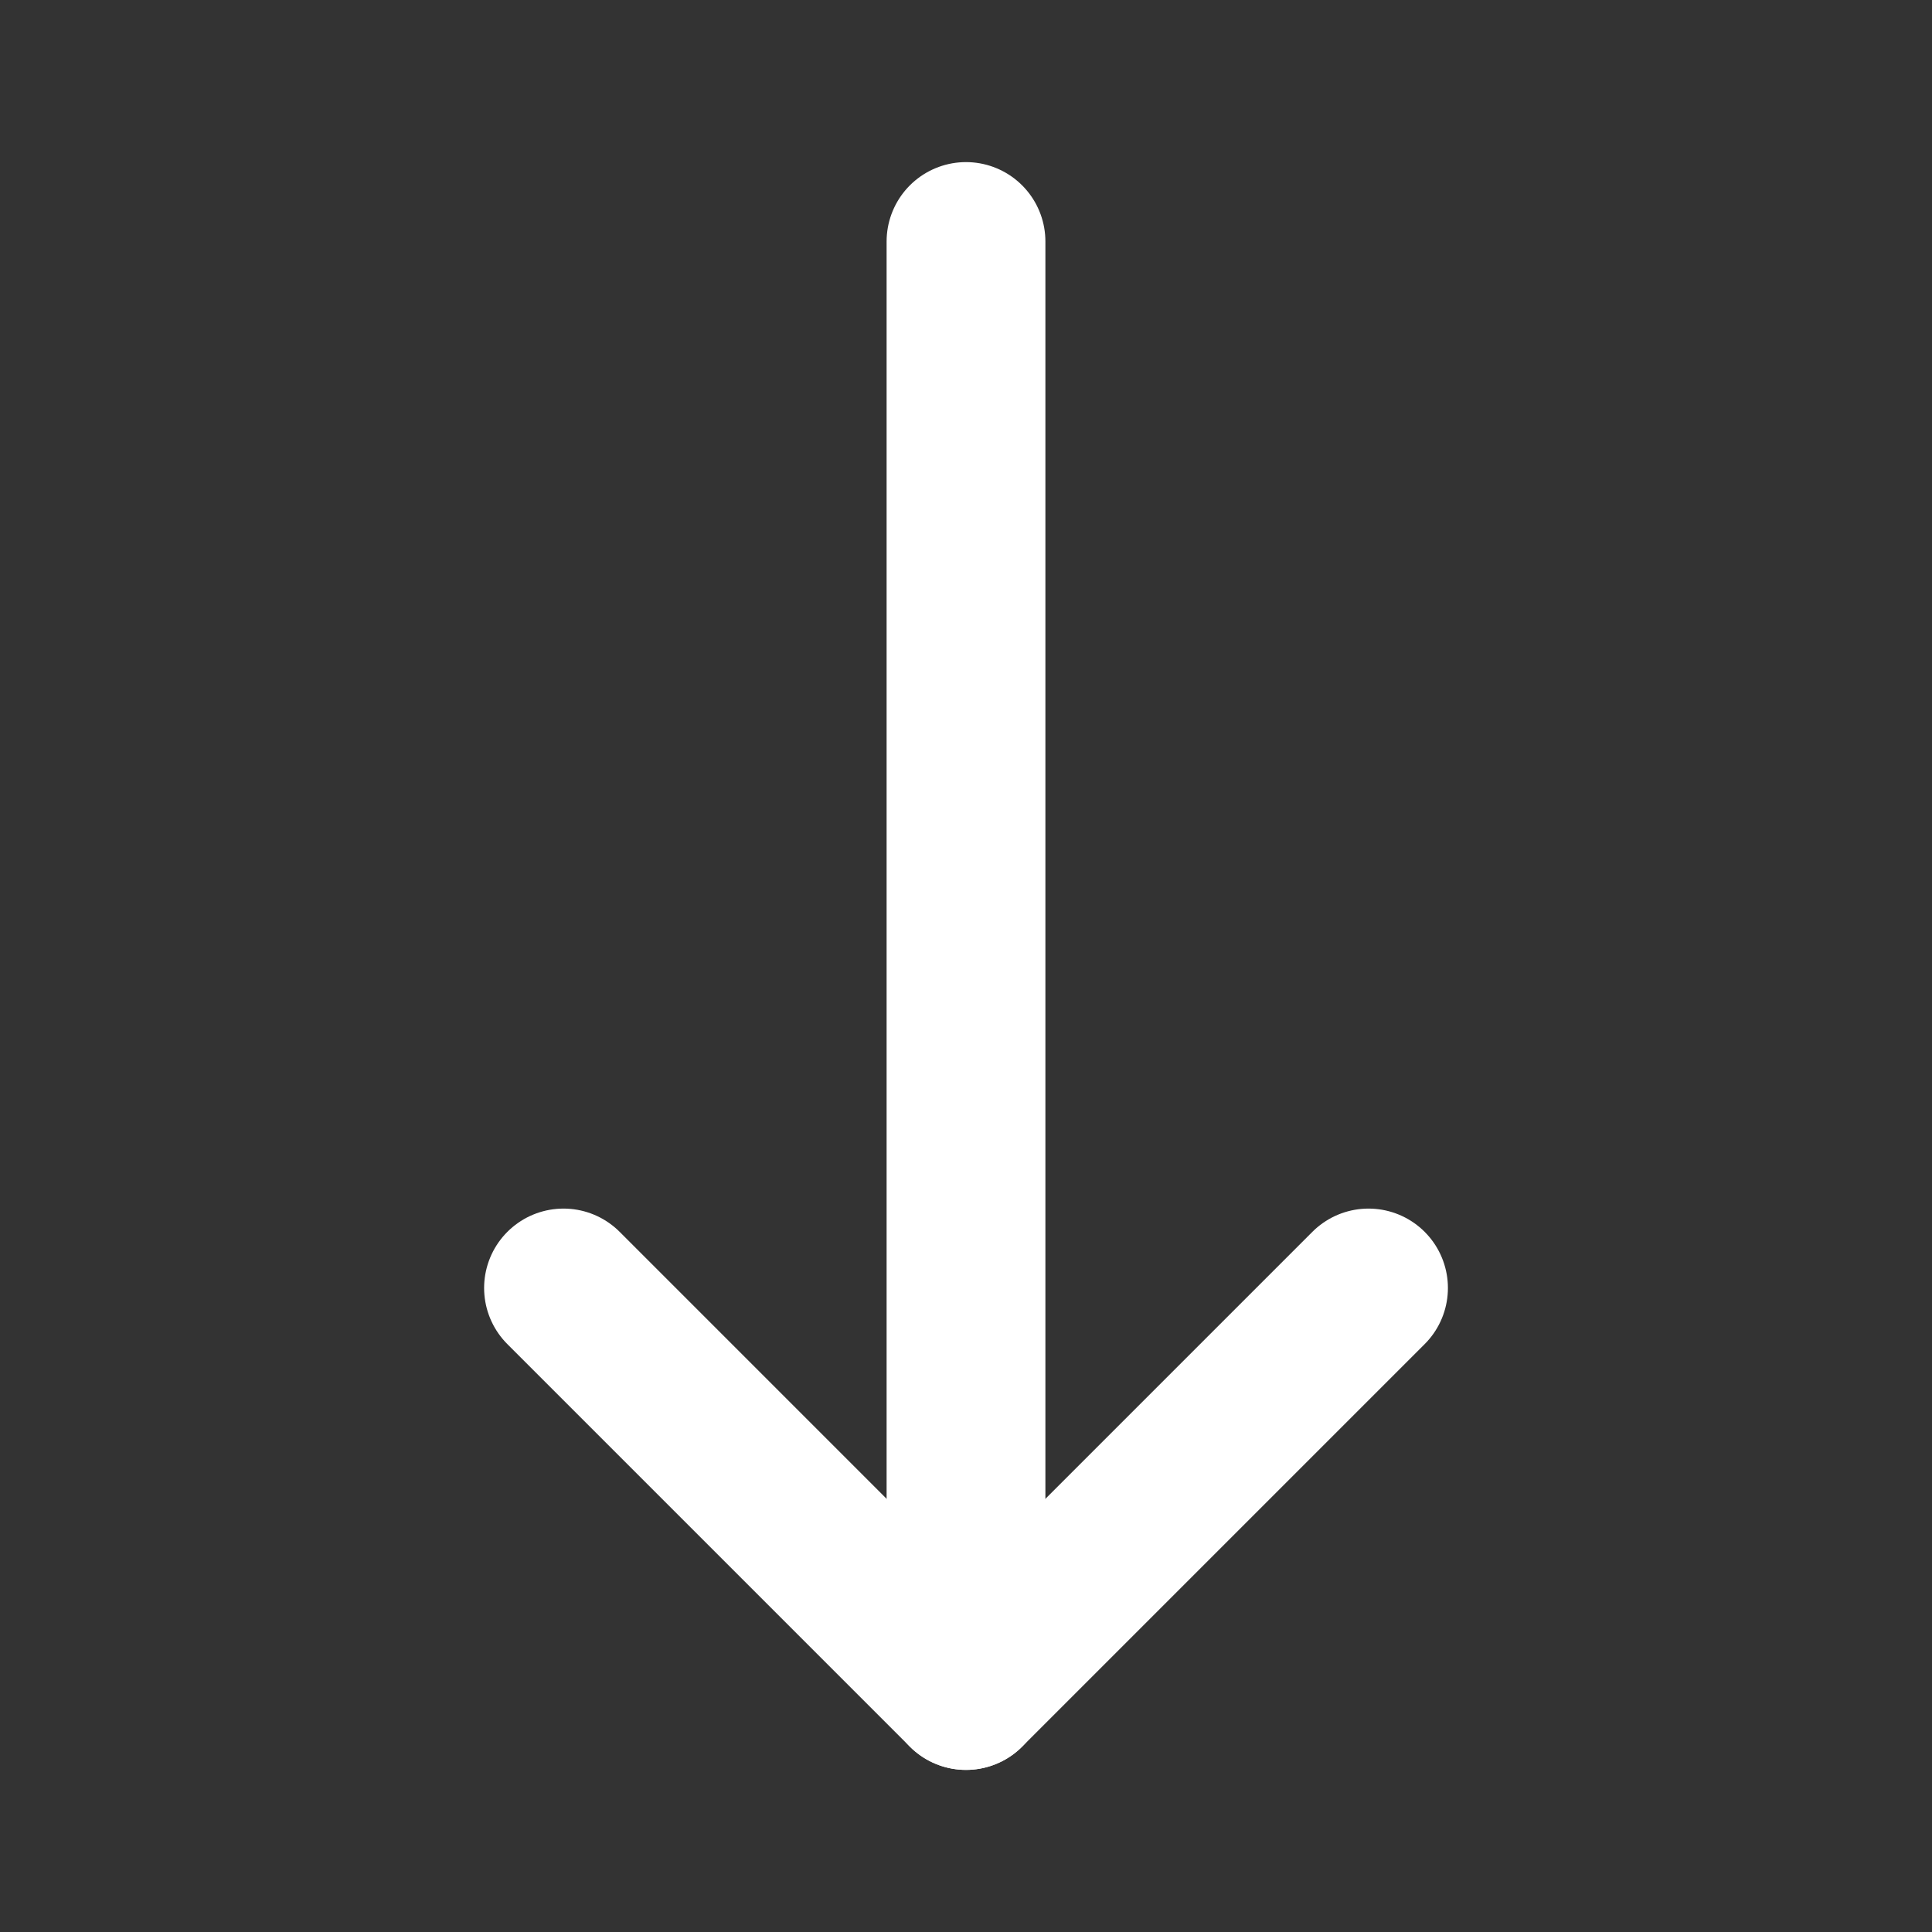
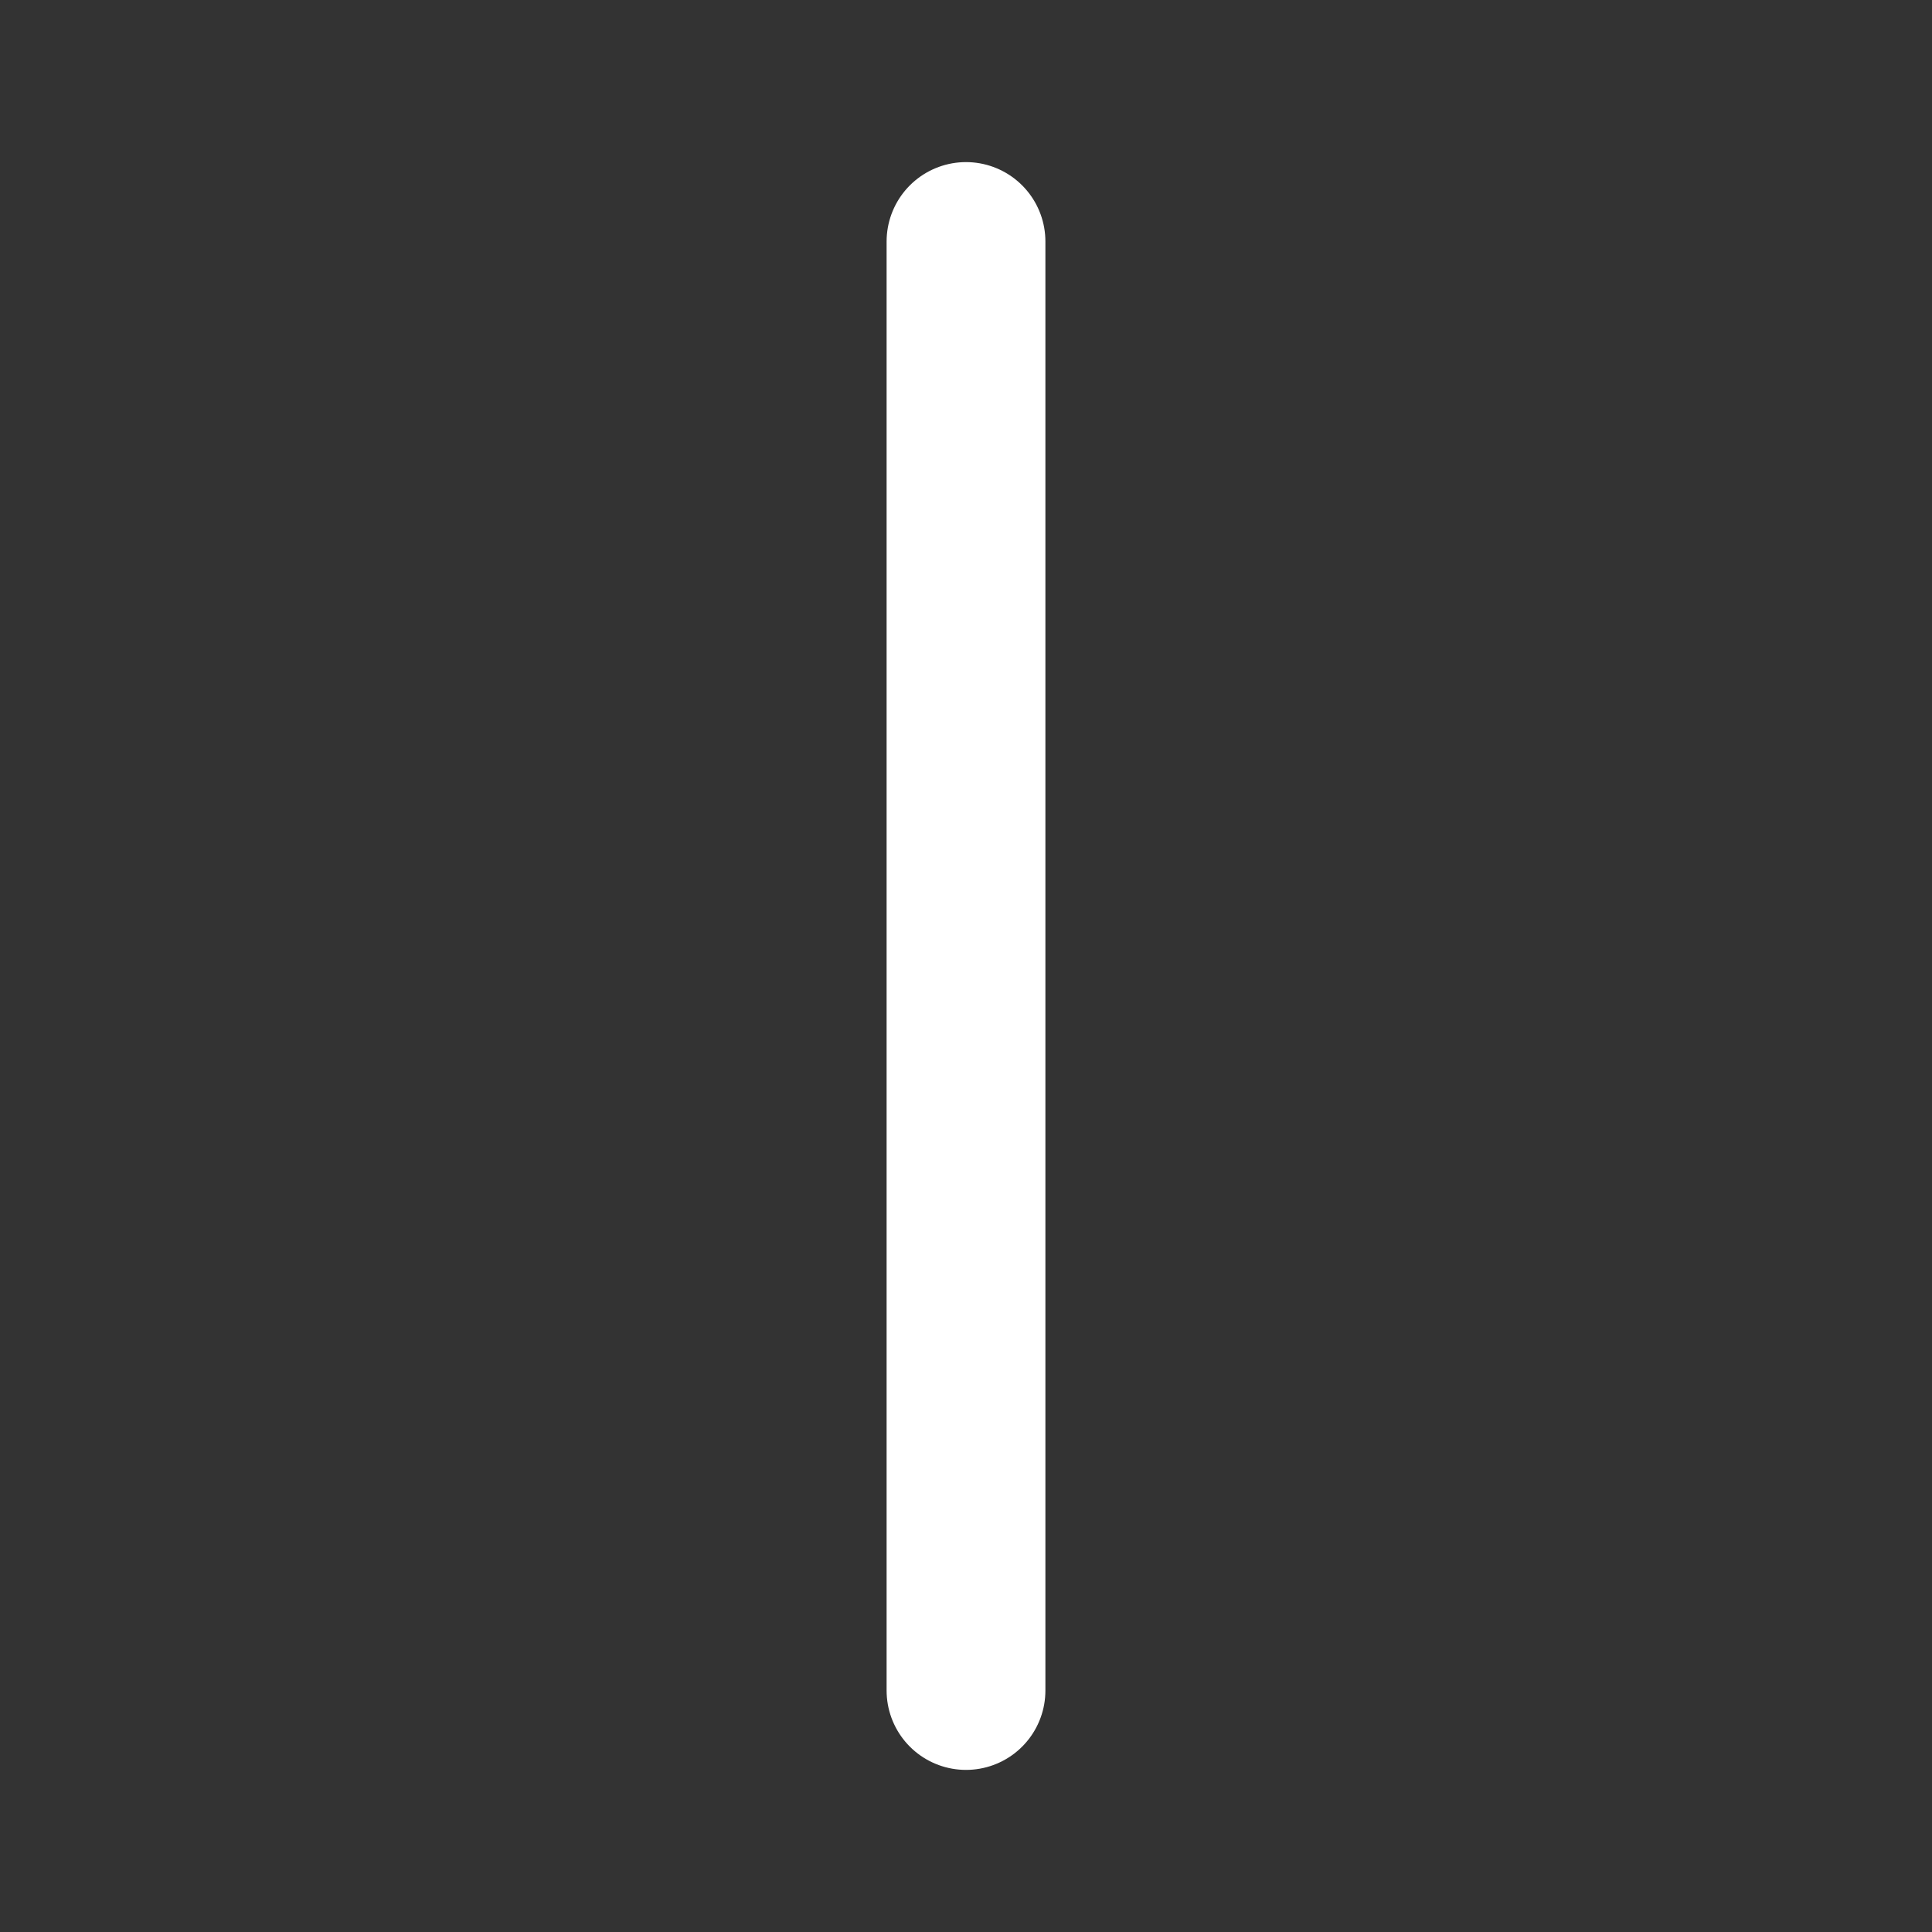
<svg xmlns="http://www.w3.org/2000/svg" width="73" height="73" viewBox="0 0 73 73" fill="none">
  <rect x="0" y="0" width="73" height="73" fill="#333333" stroke="none" />
  <path d="M36.5 9.125V63.875" stroke="white" stroke-width="6" stroke-linecap="round" stroke-linejoin="round" />
-   <path d="M51.709 48.666L36.5 63.875L21.292 48.666" stroke="white" stroke-width="6" stroke-linecap="round" stroke-linejoin="round" />
</svg>